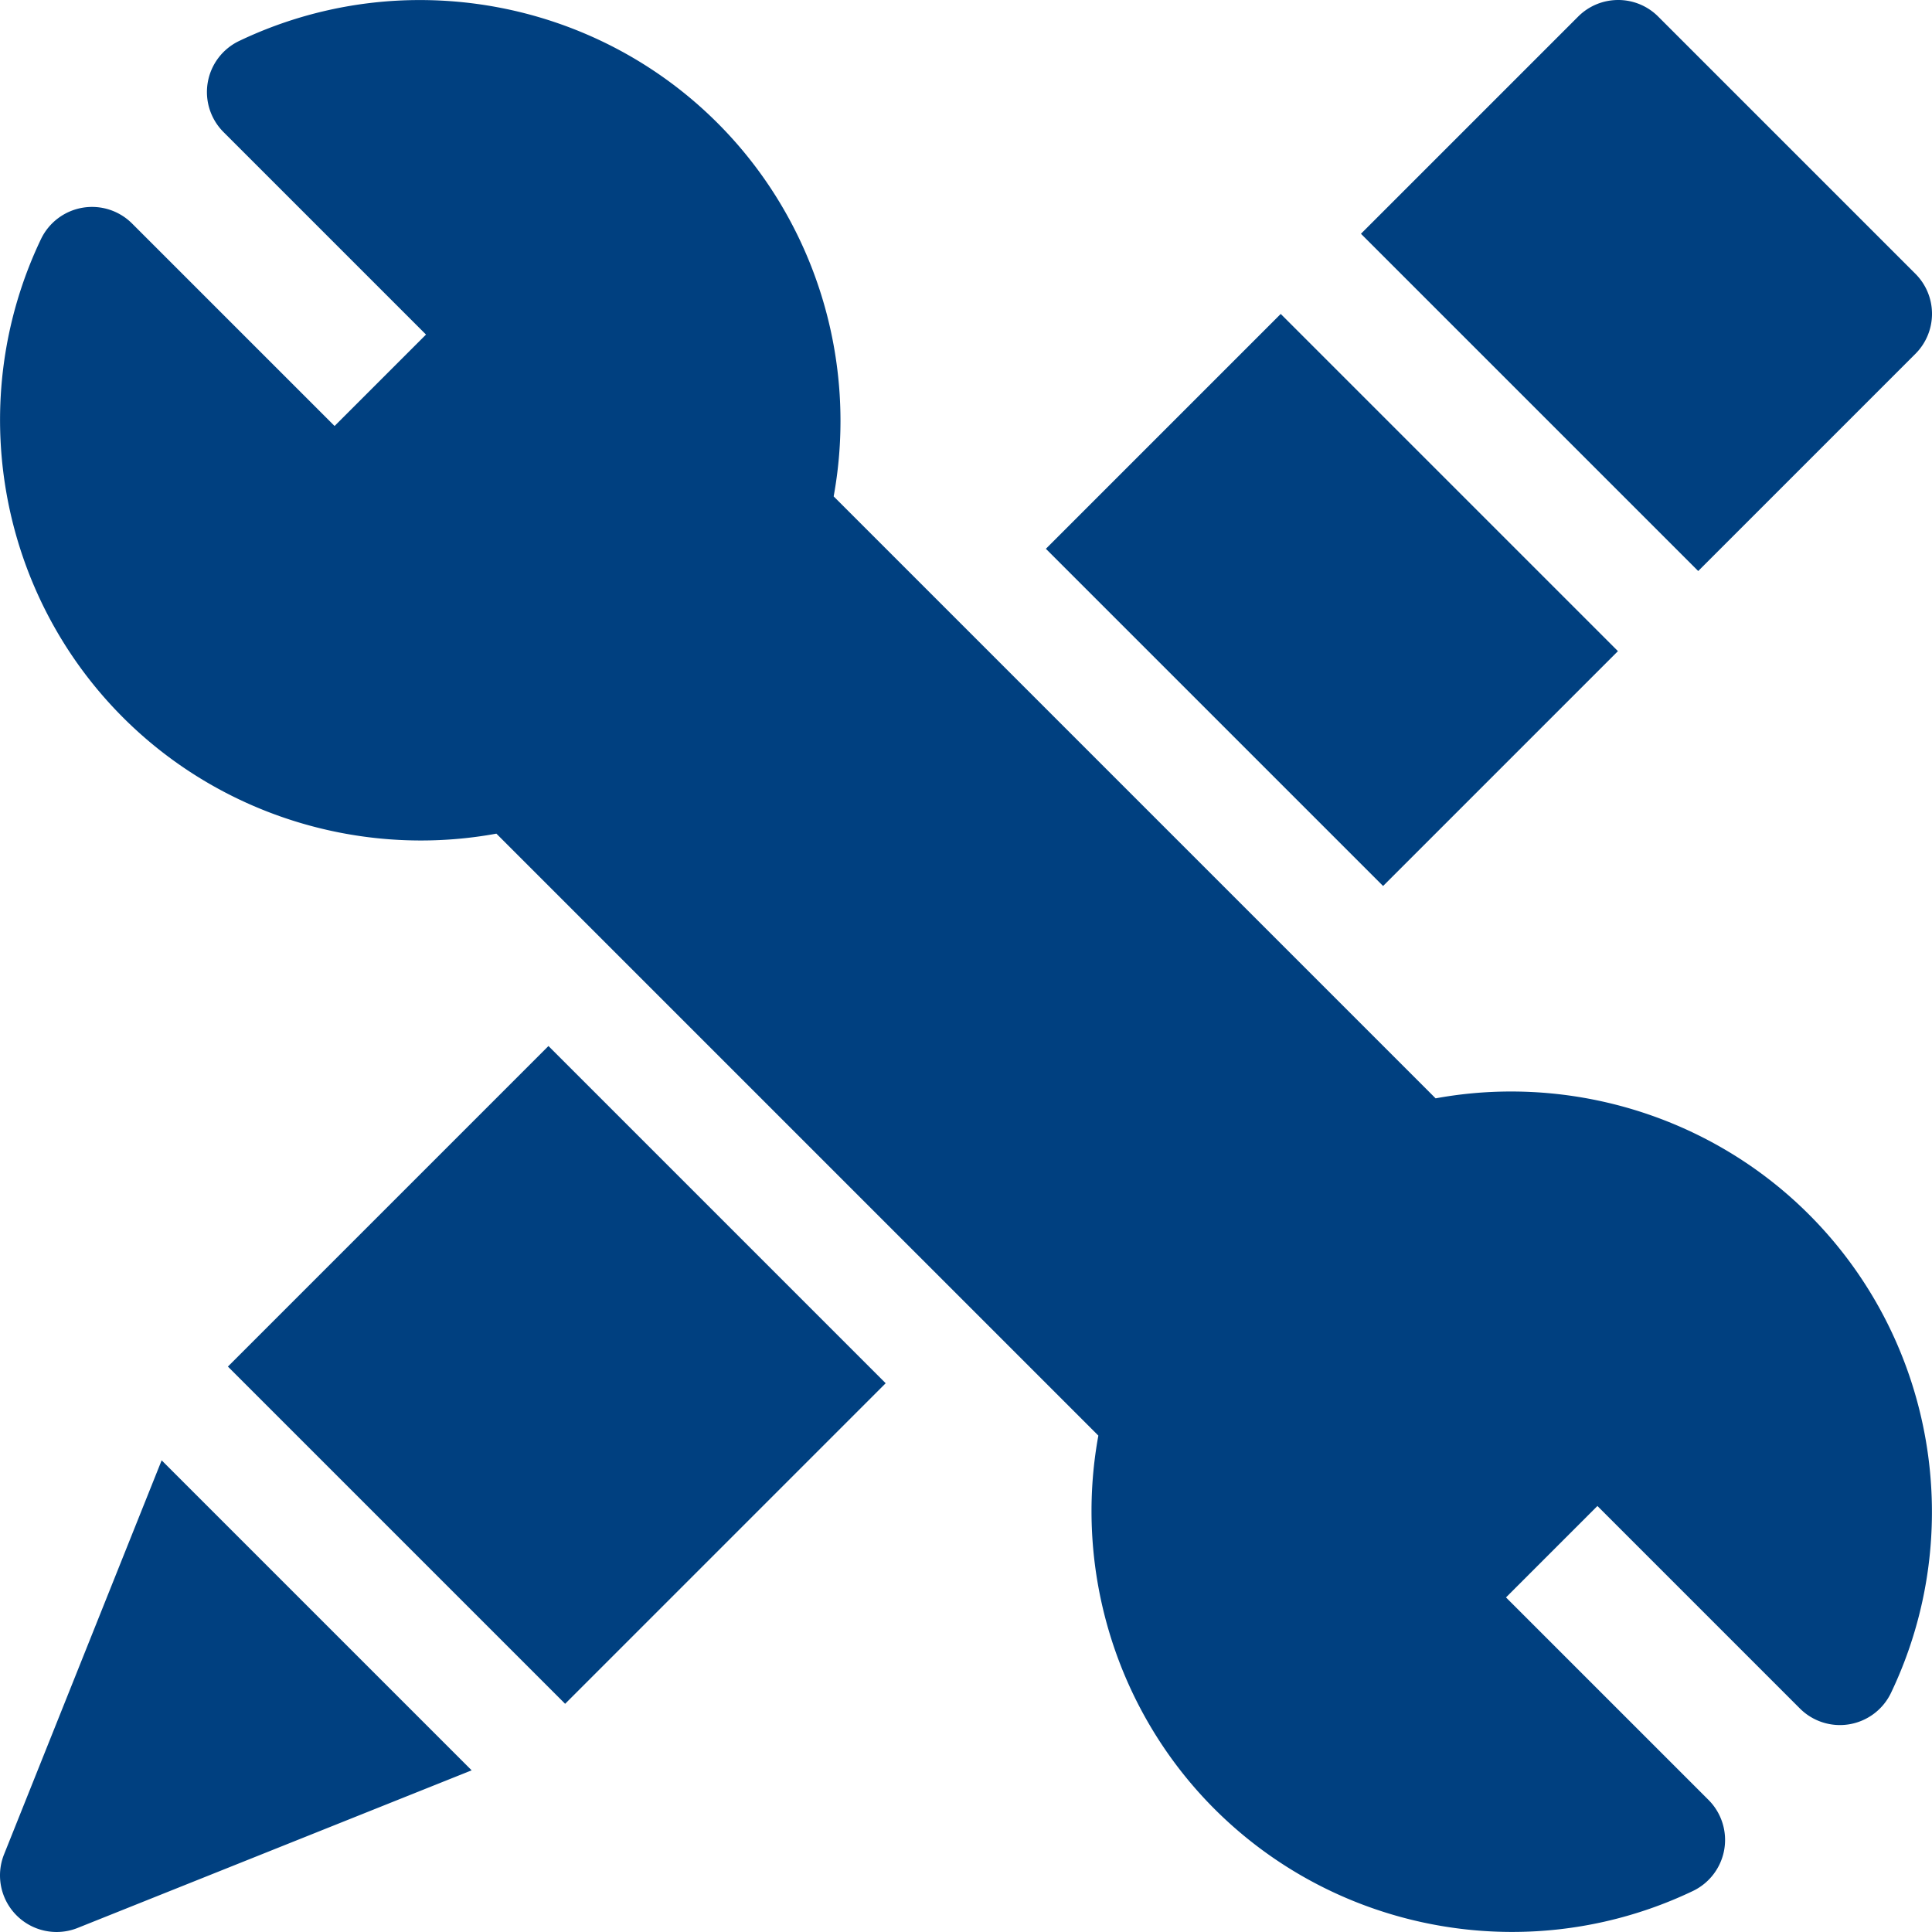
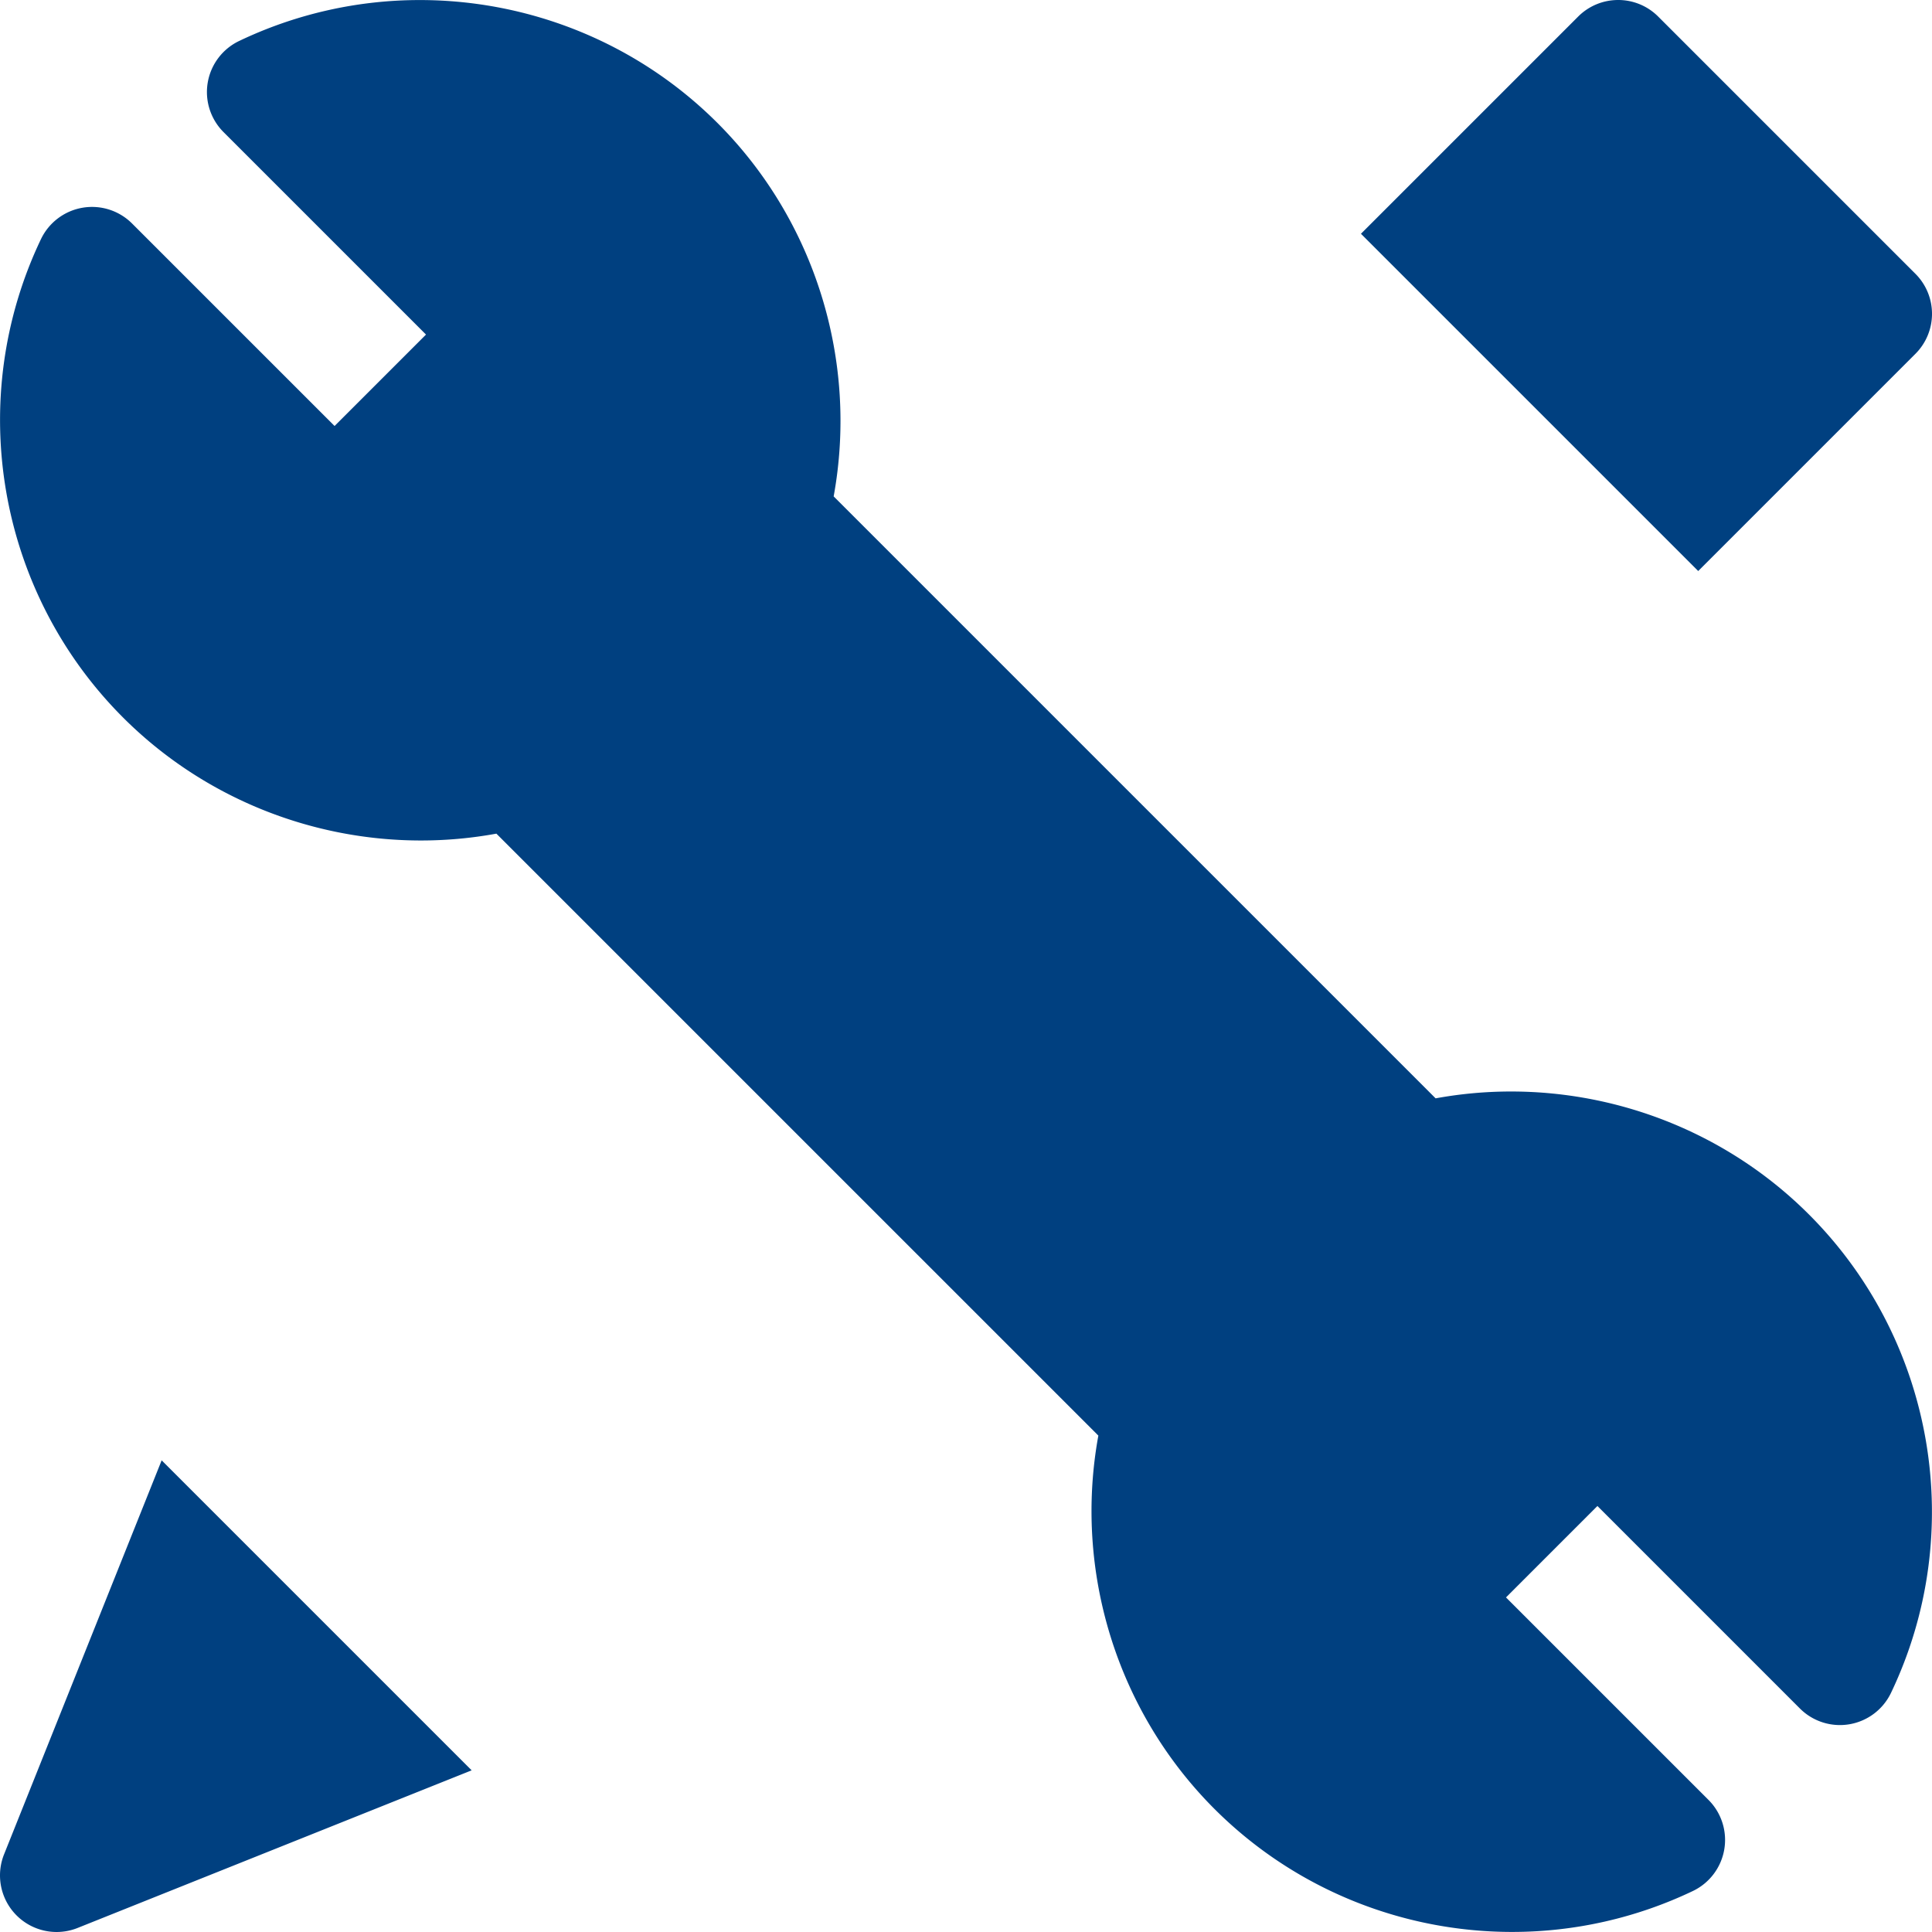
<svg xmlns="http://www.w3.org/2000/svg" version="1.1" width="512" height="512" x="0" y="0" viewBox="0 0 512.001 512.001" style="enable-background:new 0 0 512 512" xml:space="preserve" class="">
  <g>
    <path d="M507.606 93.77a14.991 14.991 0 0 0 0-21.212L439.44 4.394A14.948 14.948 0 0 0 428.835 0c-3.84 0-7.678 1.465-10.608 4.394l-57.559 57.558 89.379 89.377zM1.073 491.43a15 15 0 0 0 19.497 19.497l104.424-41.772-82.154-82.152zM400.458 289.26c-6.664 0-13.359.597-20.006 1.813L220.929 131.549c6.541-35.789-4.854-73.016-30.771-98.936C168.818 11.274 140.24.016 111.282.014a111.022 111.022 0 0 0-47.907 10.845A15 15 0 0 0 59.233 35l53.664 53.664-24.23 24.23-53.668-53.663a15.009 15.009 0 0 0-13.142-4.178 15.007 15.007 0 0 0-11 8.32c-20.303 42.521-11.558 93.47 21.76 126.783 21.105 21.106 49.71 32.582 78.932 32.582 6.662 0 13.354-.597 20-1.811L291.076 380.45c-6.545 35.787 4.846 73.01 30.764 98.932 21.346 21.343 49.922 32.602 78.883 32.602a111.065 111.065 0 0 0 47.906-10.846 14.997 14.997 0 0 0 8.318-11 14.998 14.998 0 0 0-4.178-13.143l-53.664-53.662 24.23-24.23 53.66 53.664a14.99 14.99 0 0 0 13.142 4.178 15.005 15.005 0 0 0 11-8.318c20.311-42.517 11.568-93.469-21.754-126.788-21.104-21.105-49.706-32.579-78.925-32.579z" fill="#004080" opacity="1" data-original="#000000" class="" />
-     <path d="m60.396 362.161 84.952-84.952 89.365 89.366-84.951 84.952zM277.169 145.433l62.234-62.235 89.366 89.366-62.234 62.234z" fill="#004080" opacity="1" data-original="#000000" class="" />
  </g>
</svg>